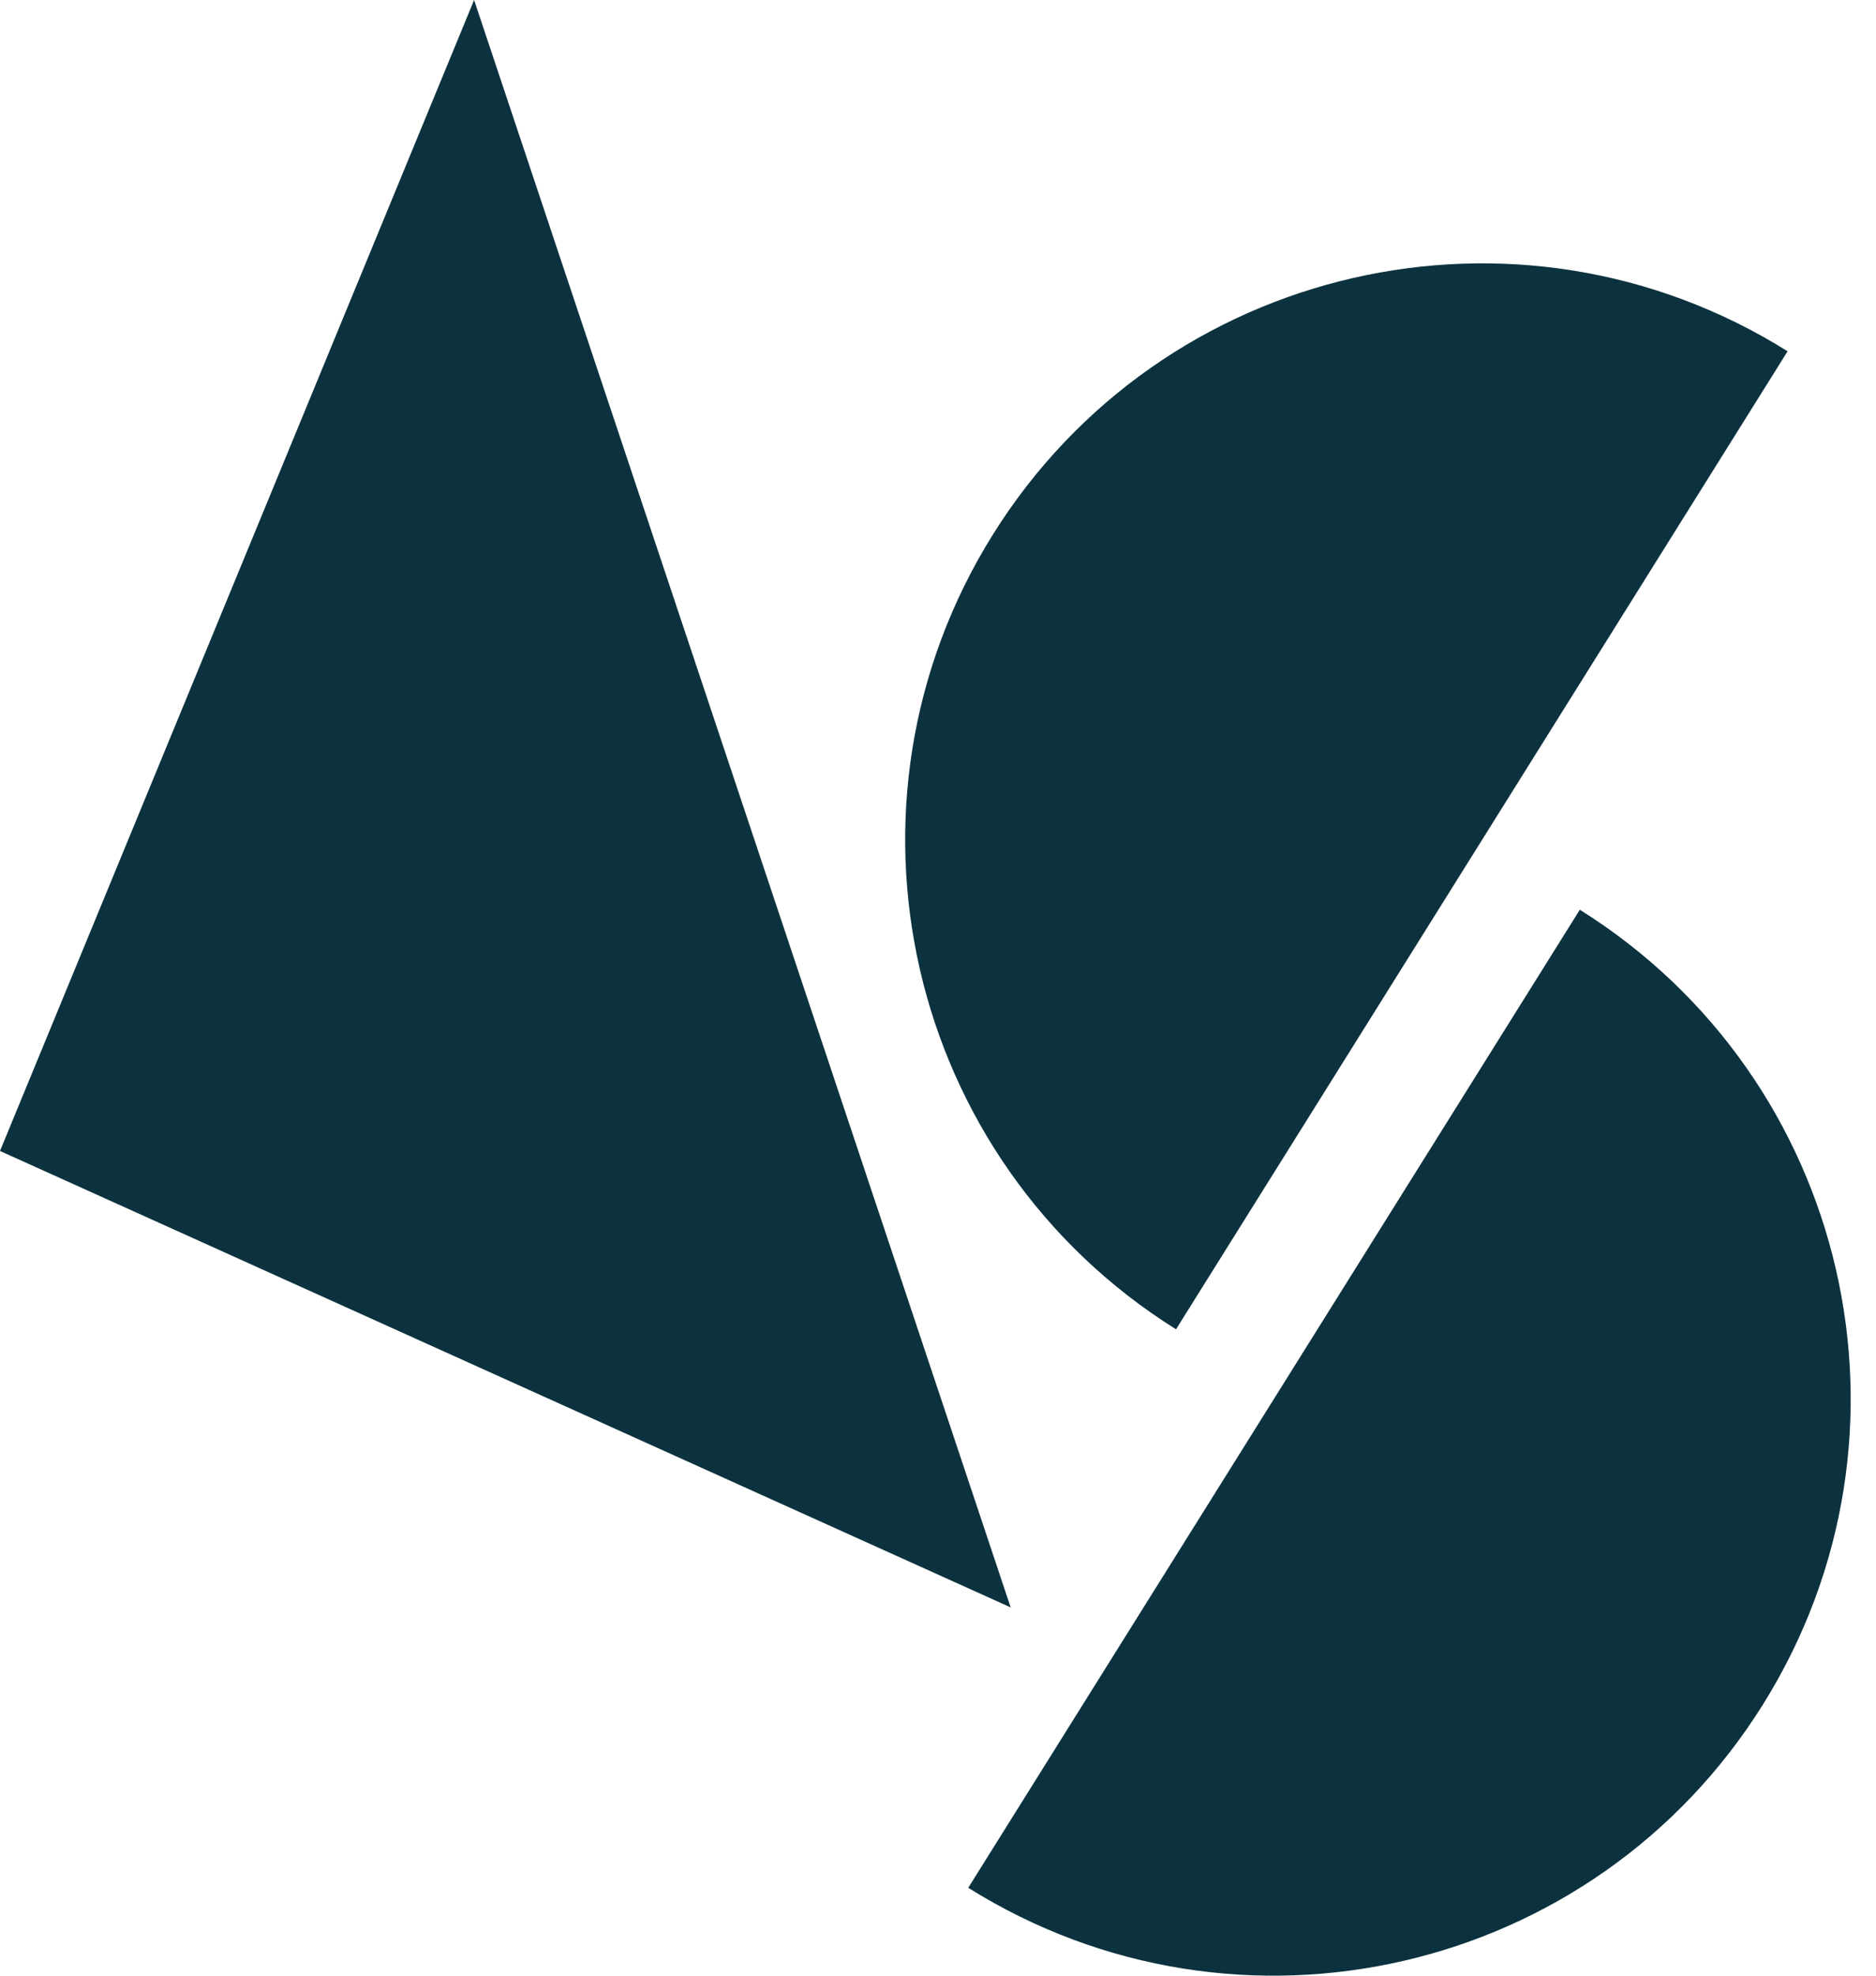
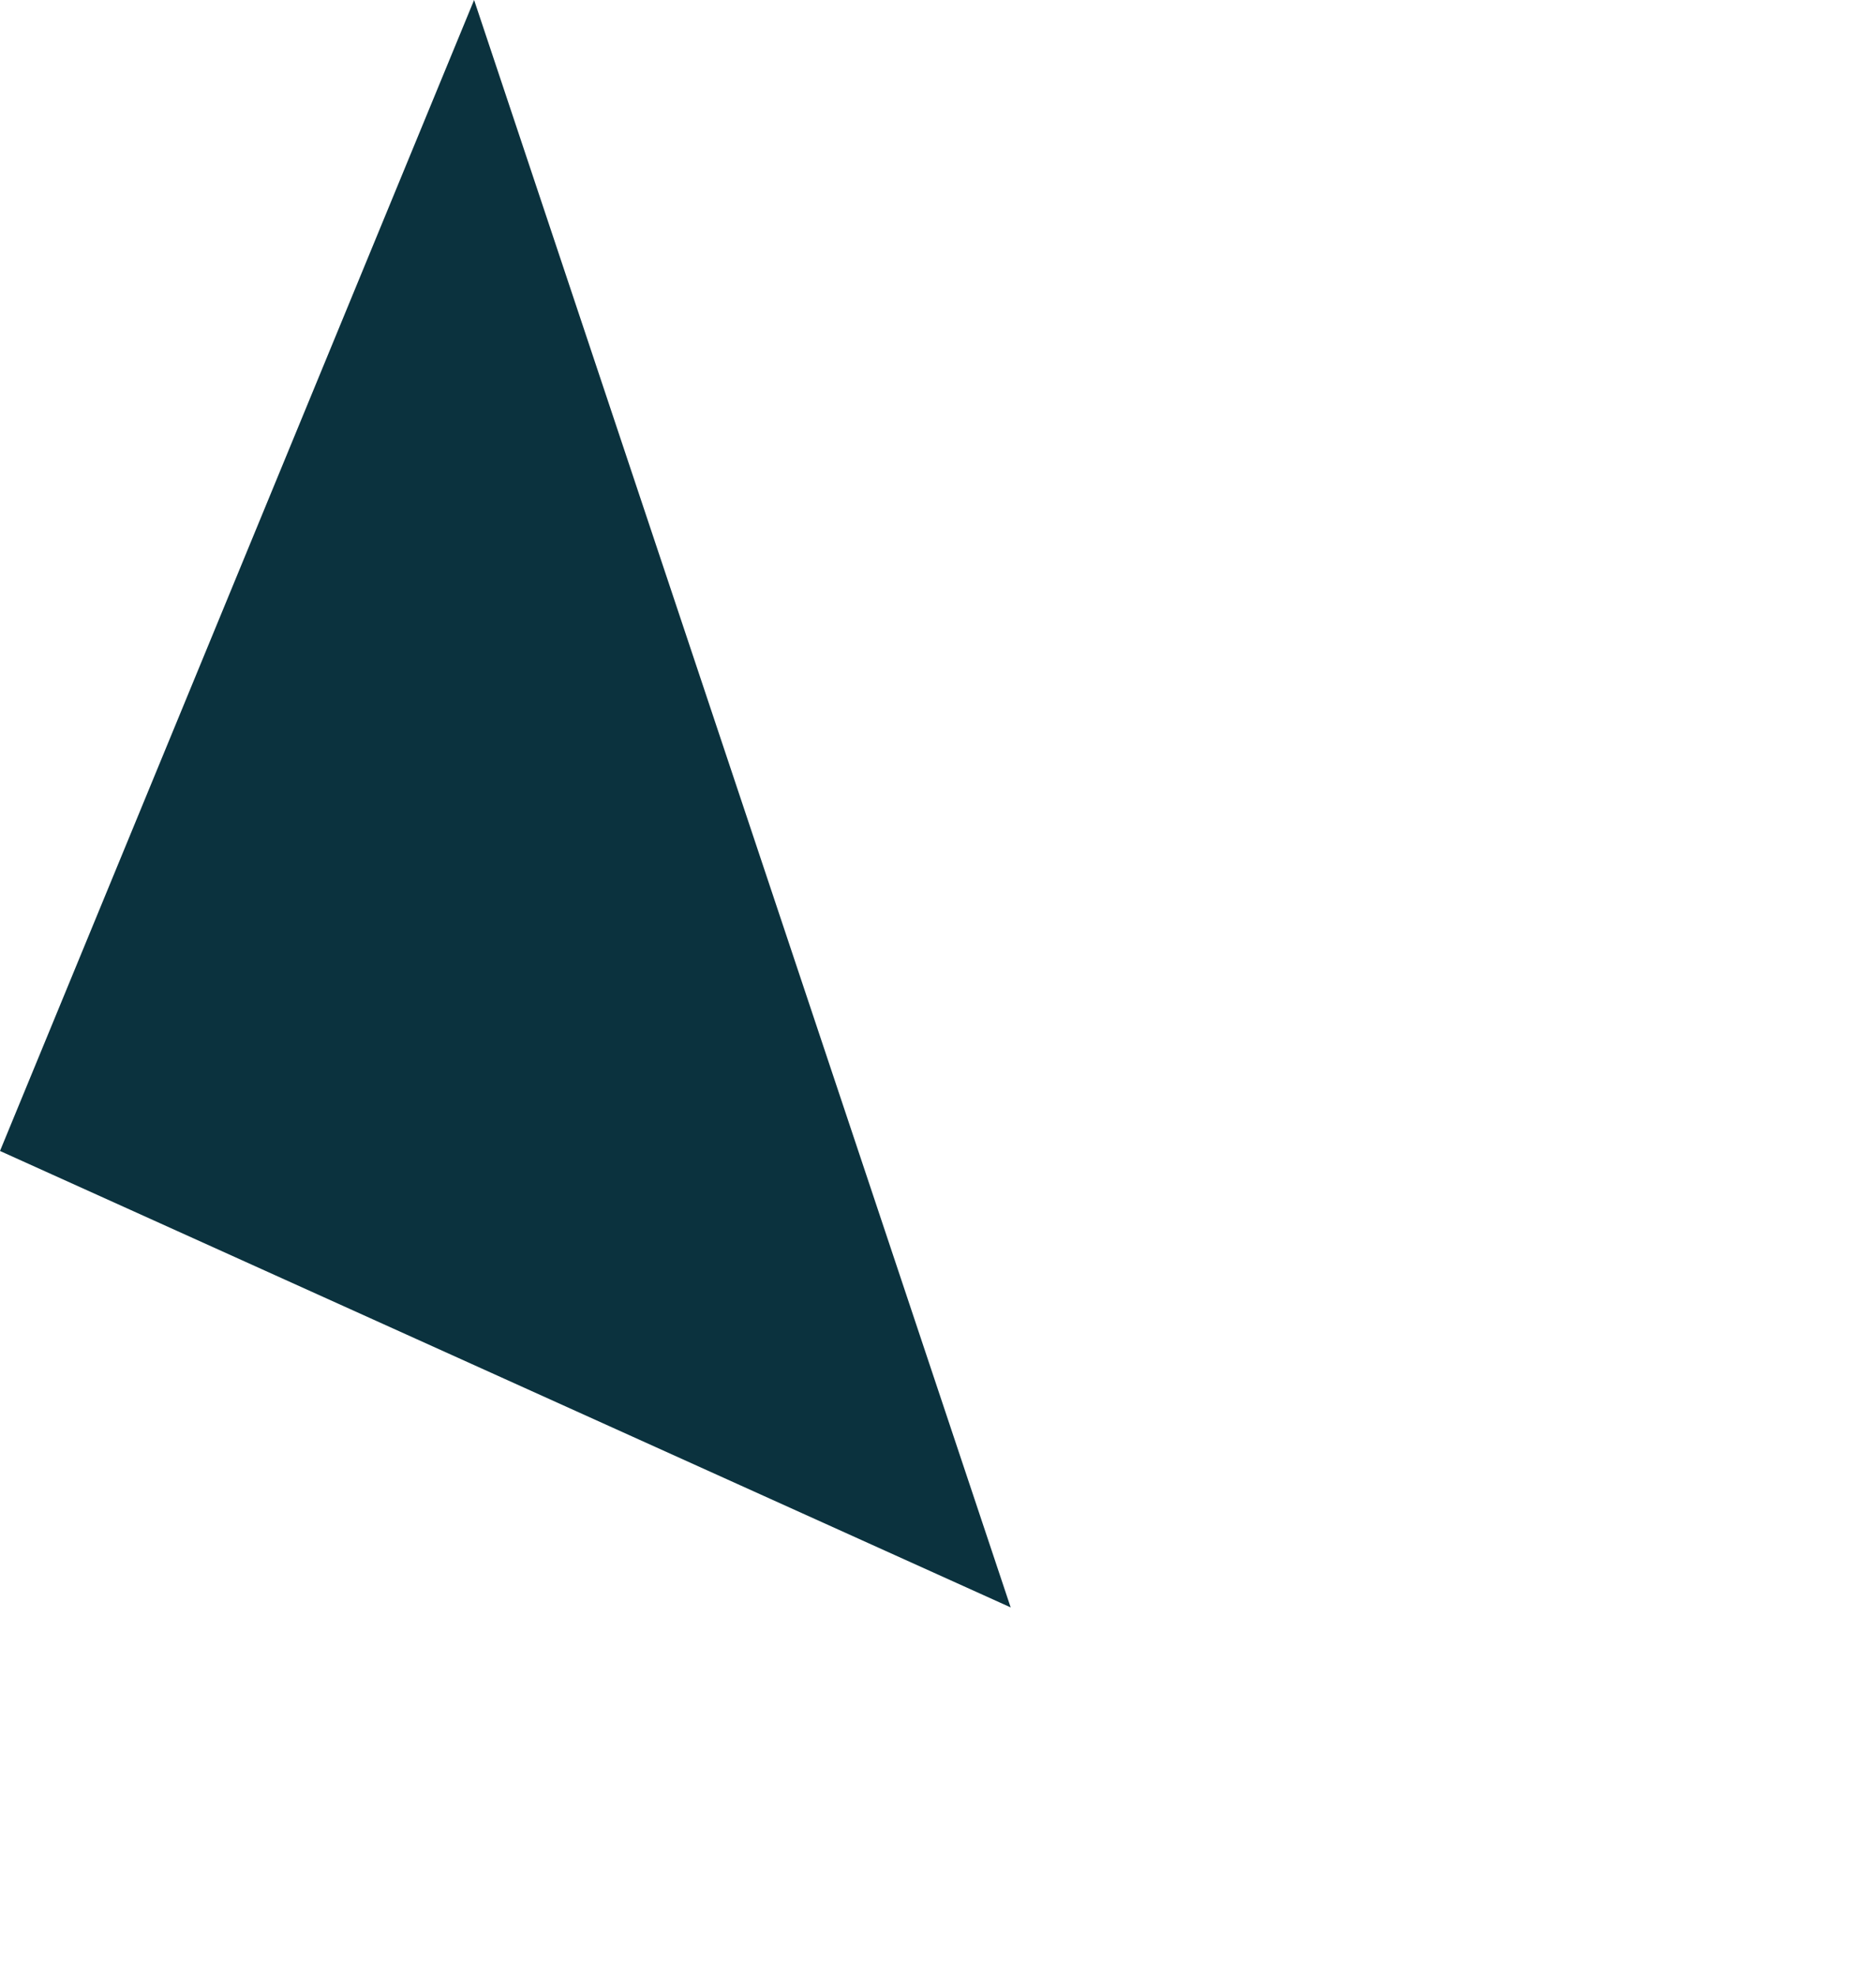
<svg xmlns="http://www.w3.org/2000/svg" width="57" height="60" viewBox="0 0 57 60" fill="none">
-   <path d="M54.314 10.668C46.113 5.535 35.304 8.026 30.172 16.227C25.04 24.429 27.531 35.238 35.732 40.37L54.314 10.668Z" fill="#0B323E" />
-   <path d="M29.419 57.331C37.62 62.463 48.429 59.972 53.562 51.77C58.694 43.569 56.203 32.76 48.001 27.628L29.419 57.331Z" fill="#0B323E" />
  <path d="M0 34.954L14.405 0L30.708 48.816L0 34.954Z" fill="#0B323E" />
</svg>